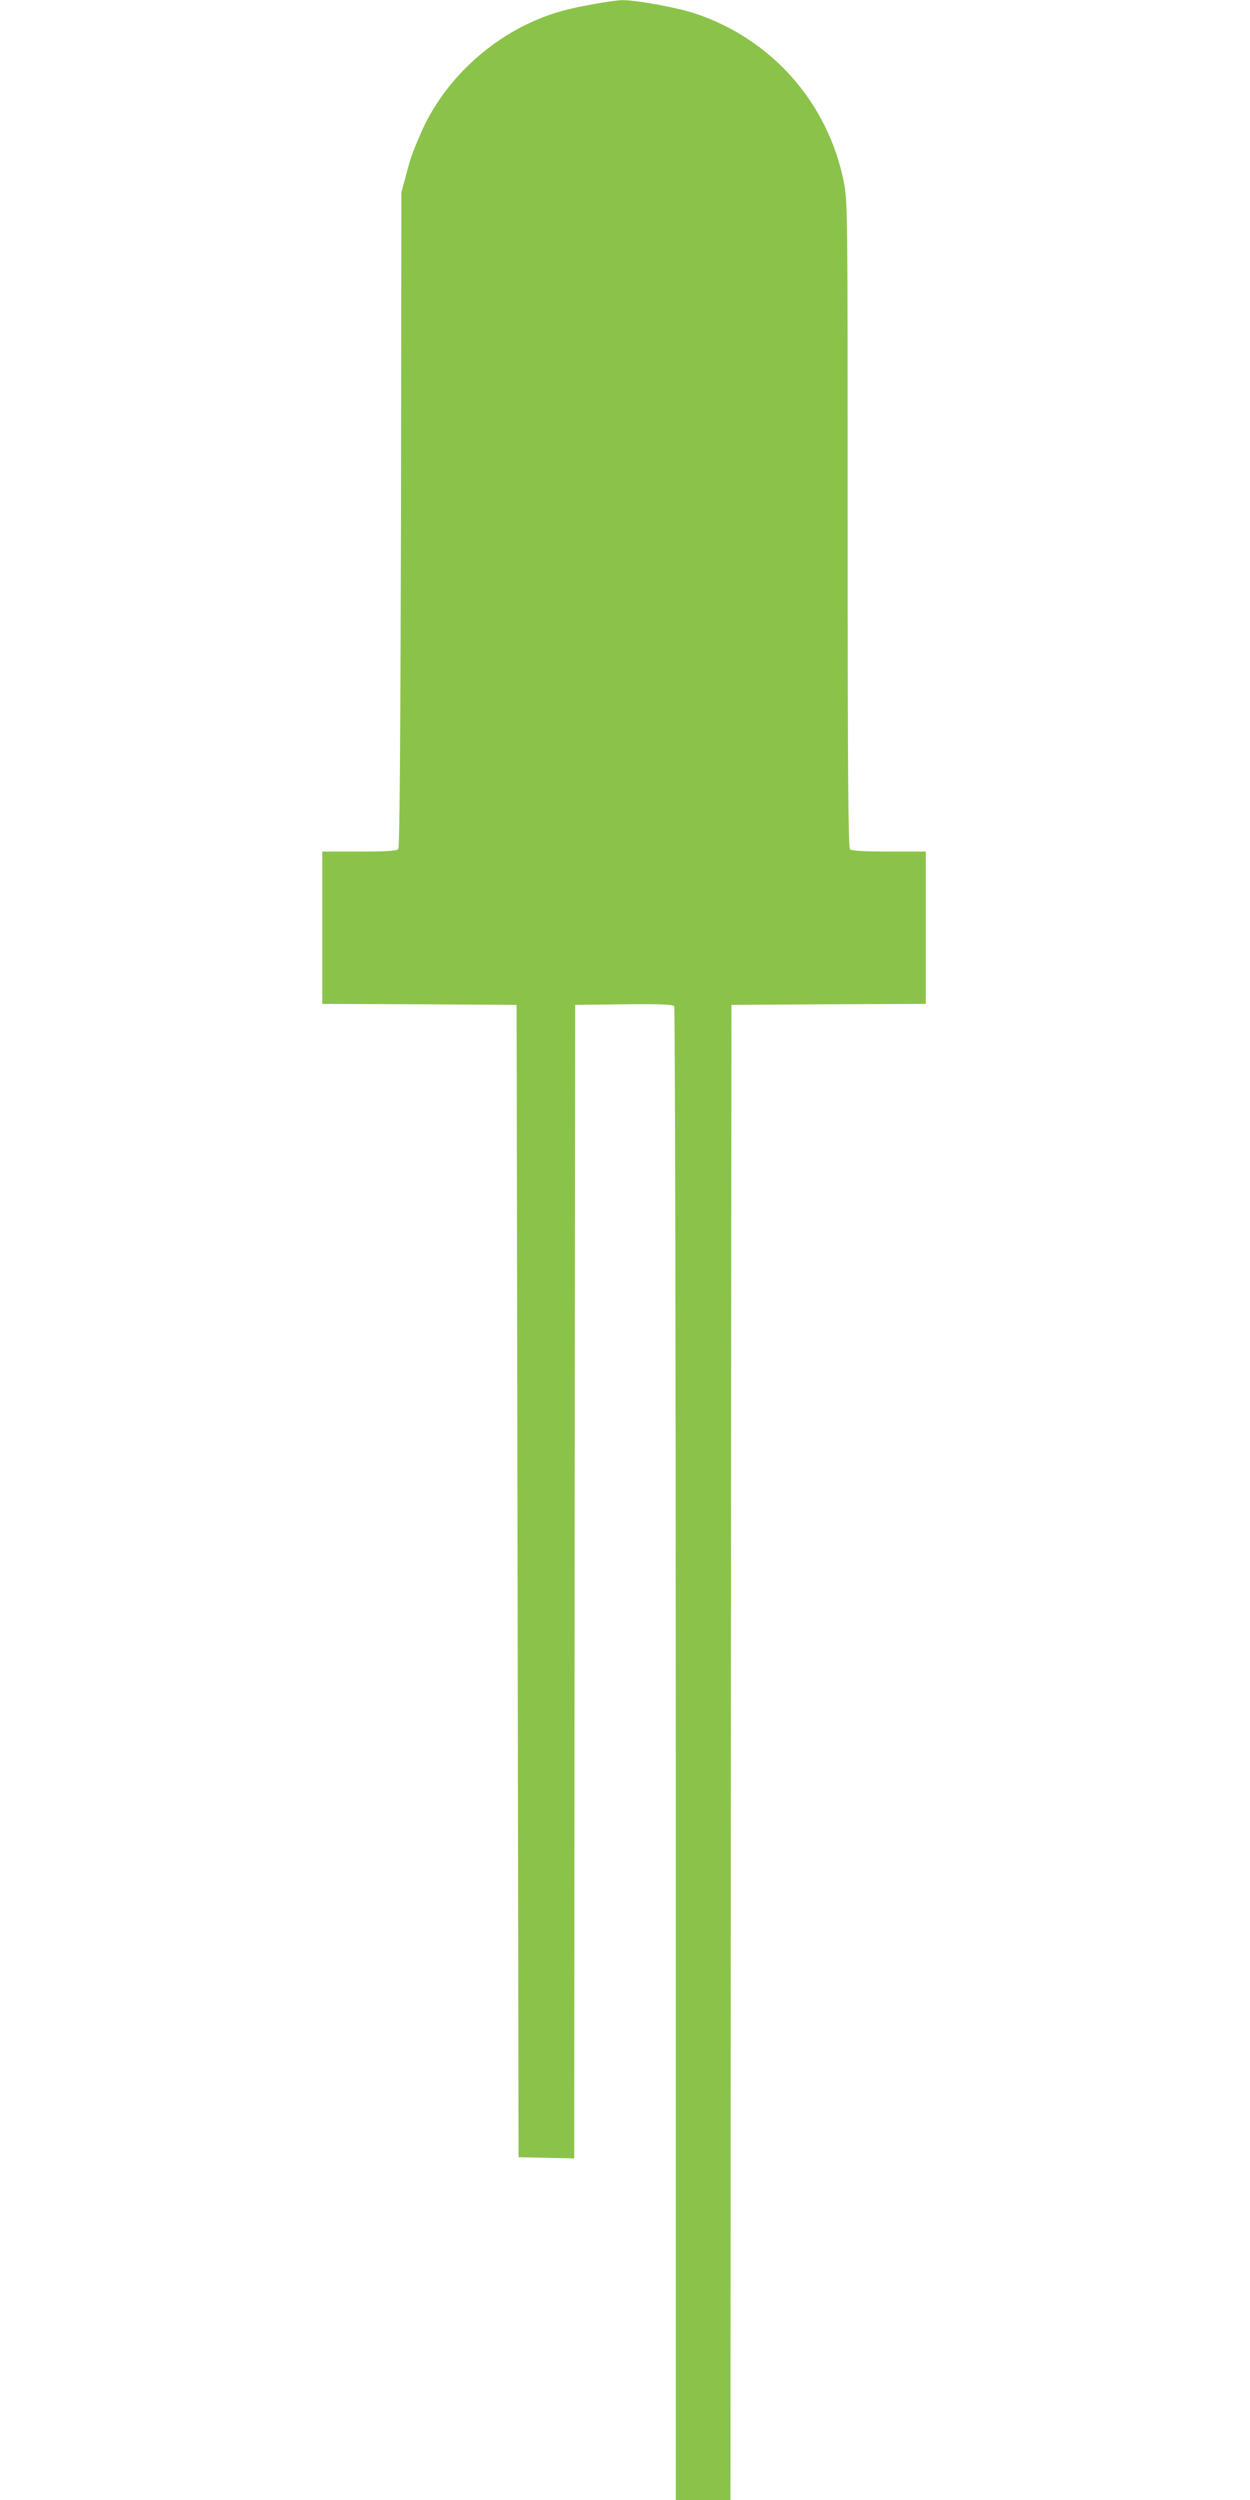
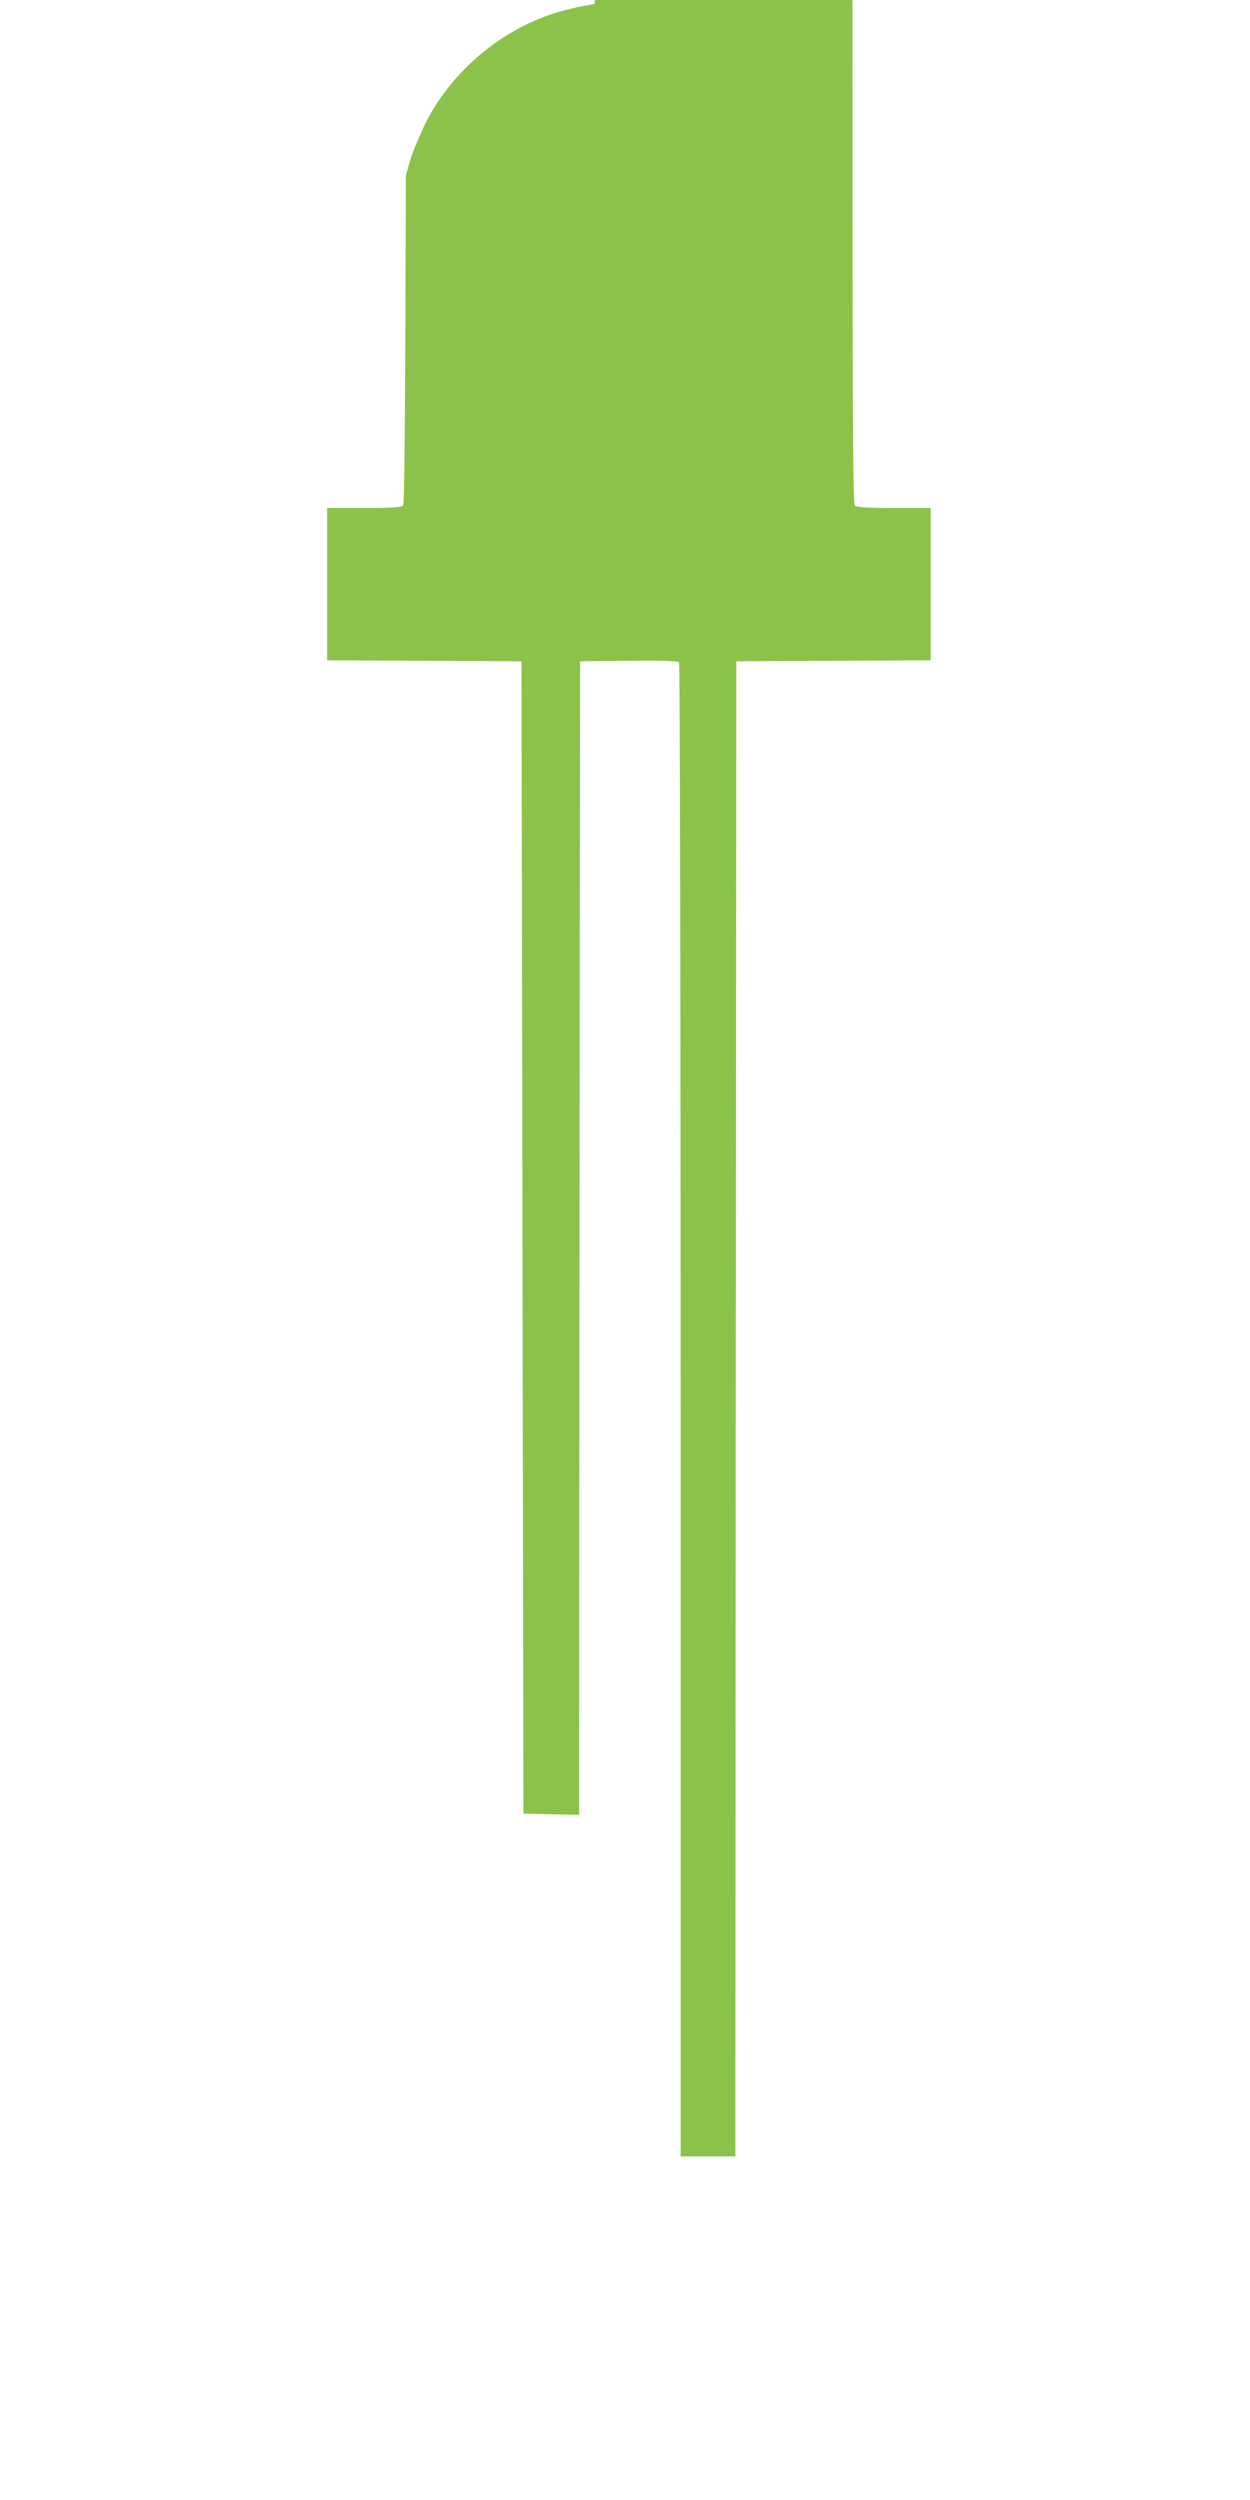
<svg xmlns="http://www.w3.org/2000/svg" version="1.0" width="640pt" height="1280pt" viewBox="0 0 640 1280" preserveAspectRatio="xMidYMid meet">
  <g transform="translate(0,1280) scale(0.1,-0.1)" fill="#8bc34a" stroke="none">
-     <path d="M3045 12780 c-135 -24 -209 -44 -296 -81 -264 -111 -488 -331 -596 -585 -44 -101 -50 -120 -75 -214 l-23 -85 -2 -1674 c-3 -1199 -7 -1678 -14 -1688 -9 -10 -56 -13 -200 -13 l-189 0 0 -390 0 -390 498 -2 497 -3 5 -2950 5 -2950 142 -3 143 -3 2 2953 3 2953 249 3 c193 2 251 -1 258 -10 4 -7 8 -1731 8 -3830 l0 -3818 140 0 140 0 2 3827 3 3828 498 3 497 2 0 390 0 390 -188 0 c-133 0 -192 4 -200 12 -9 9 -12 392 -12 1664 0 1624 0 1654 -20 1754 -81 404 -368 729 -758 860 -92 31 -309 71 -377 69 -22 0 -85 -9 -140 -19z" />
+     <path d="M3045 12780 c-135 -24 -209 -44 -296 -81 -264 -111 -488 -331 -596 -585 -44 -101 -50 -120 -75 -214 c-3 -1199 -7 -1678 -14 -1688 -9 -10 -56 -13 -200 -13 l-189 0 0 -390 0 -390 498 -2 497 -3 5 -2950 5 -2950 142 -3 143 -3 2 2953 3 2953 249 3 c193 2 251 -1 258 -10 4 -7 8 -1731 8 -3830 l0 -3818 140 0 140 0 2 3827 3 3828 498 3 497 2 0 390 0 390 -188 0 c-133 0 -192 4 -200 12 -9 9 -12 392 -12 1664 0 1624 0 1654 -20 1754 -81 404 -368 729 -758 860 -92 31 -309 71 -377 69 -22 0 -85 -9 -140 -19z" />
  </g>
</svg>